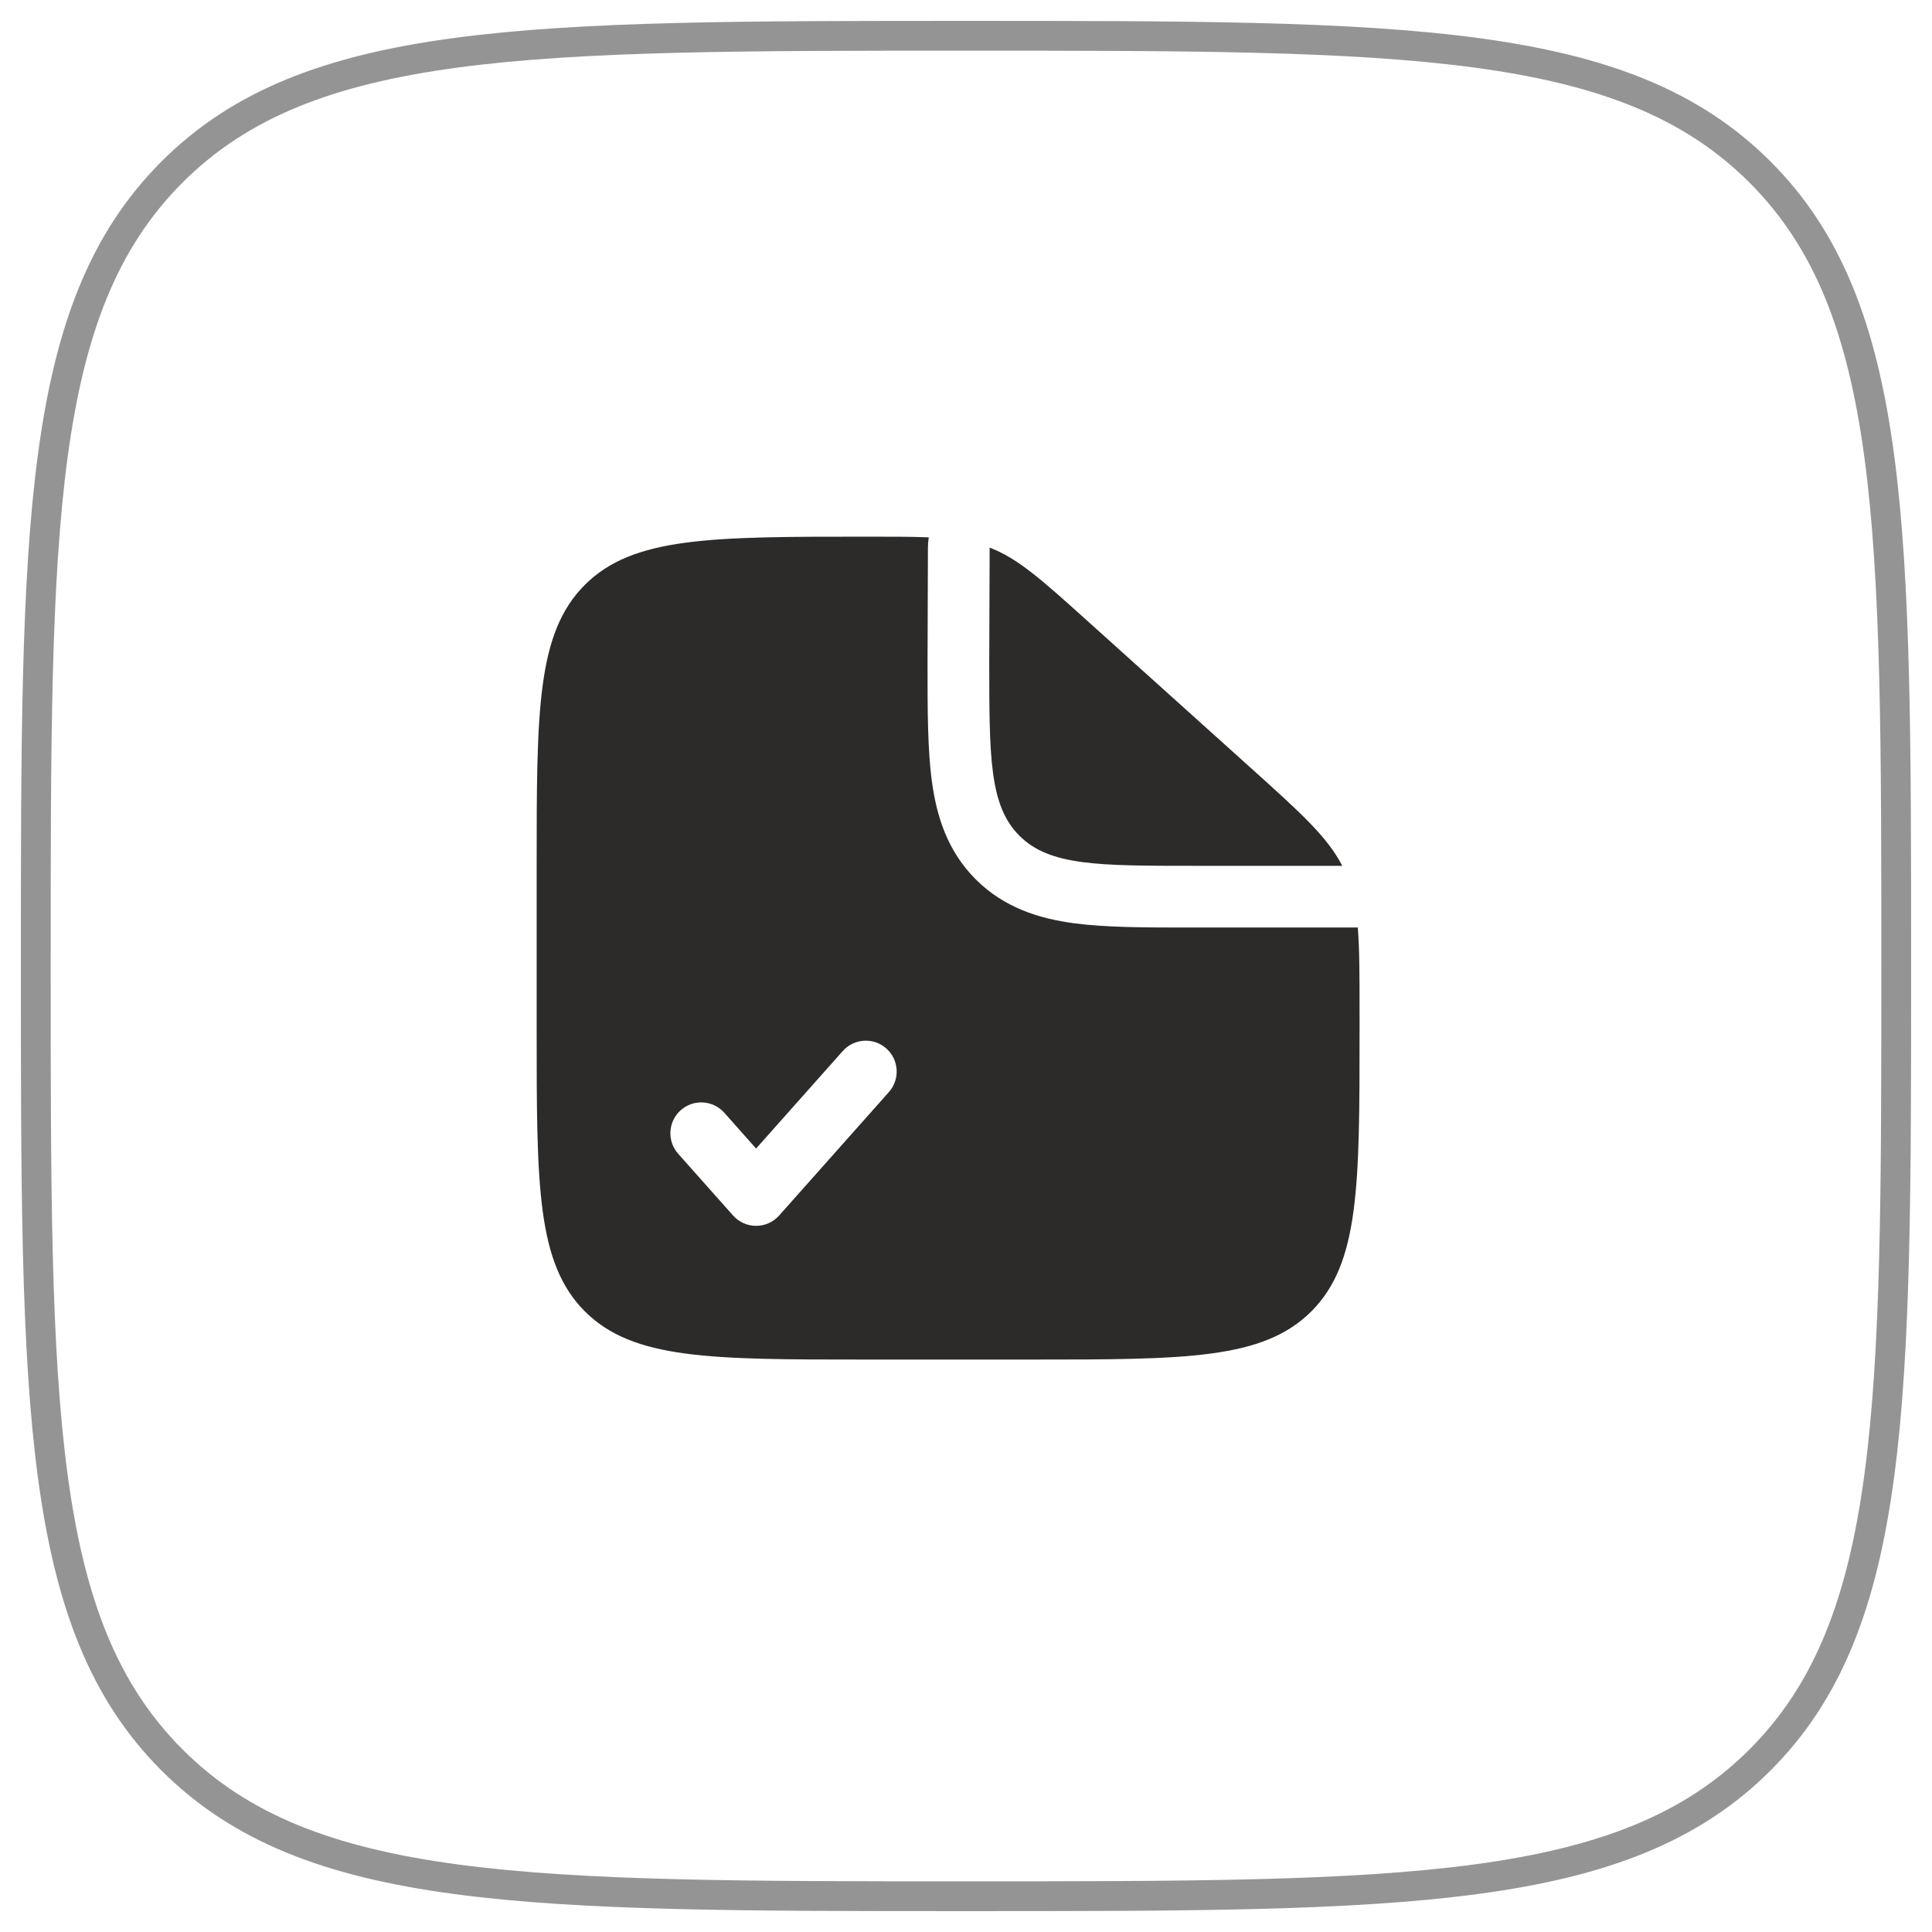
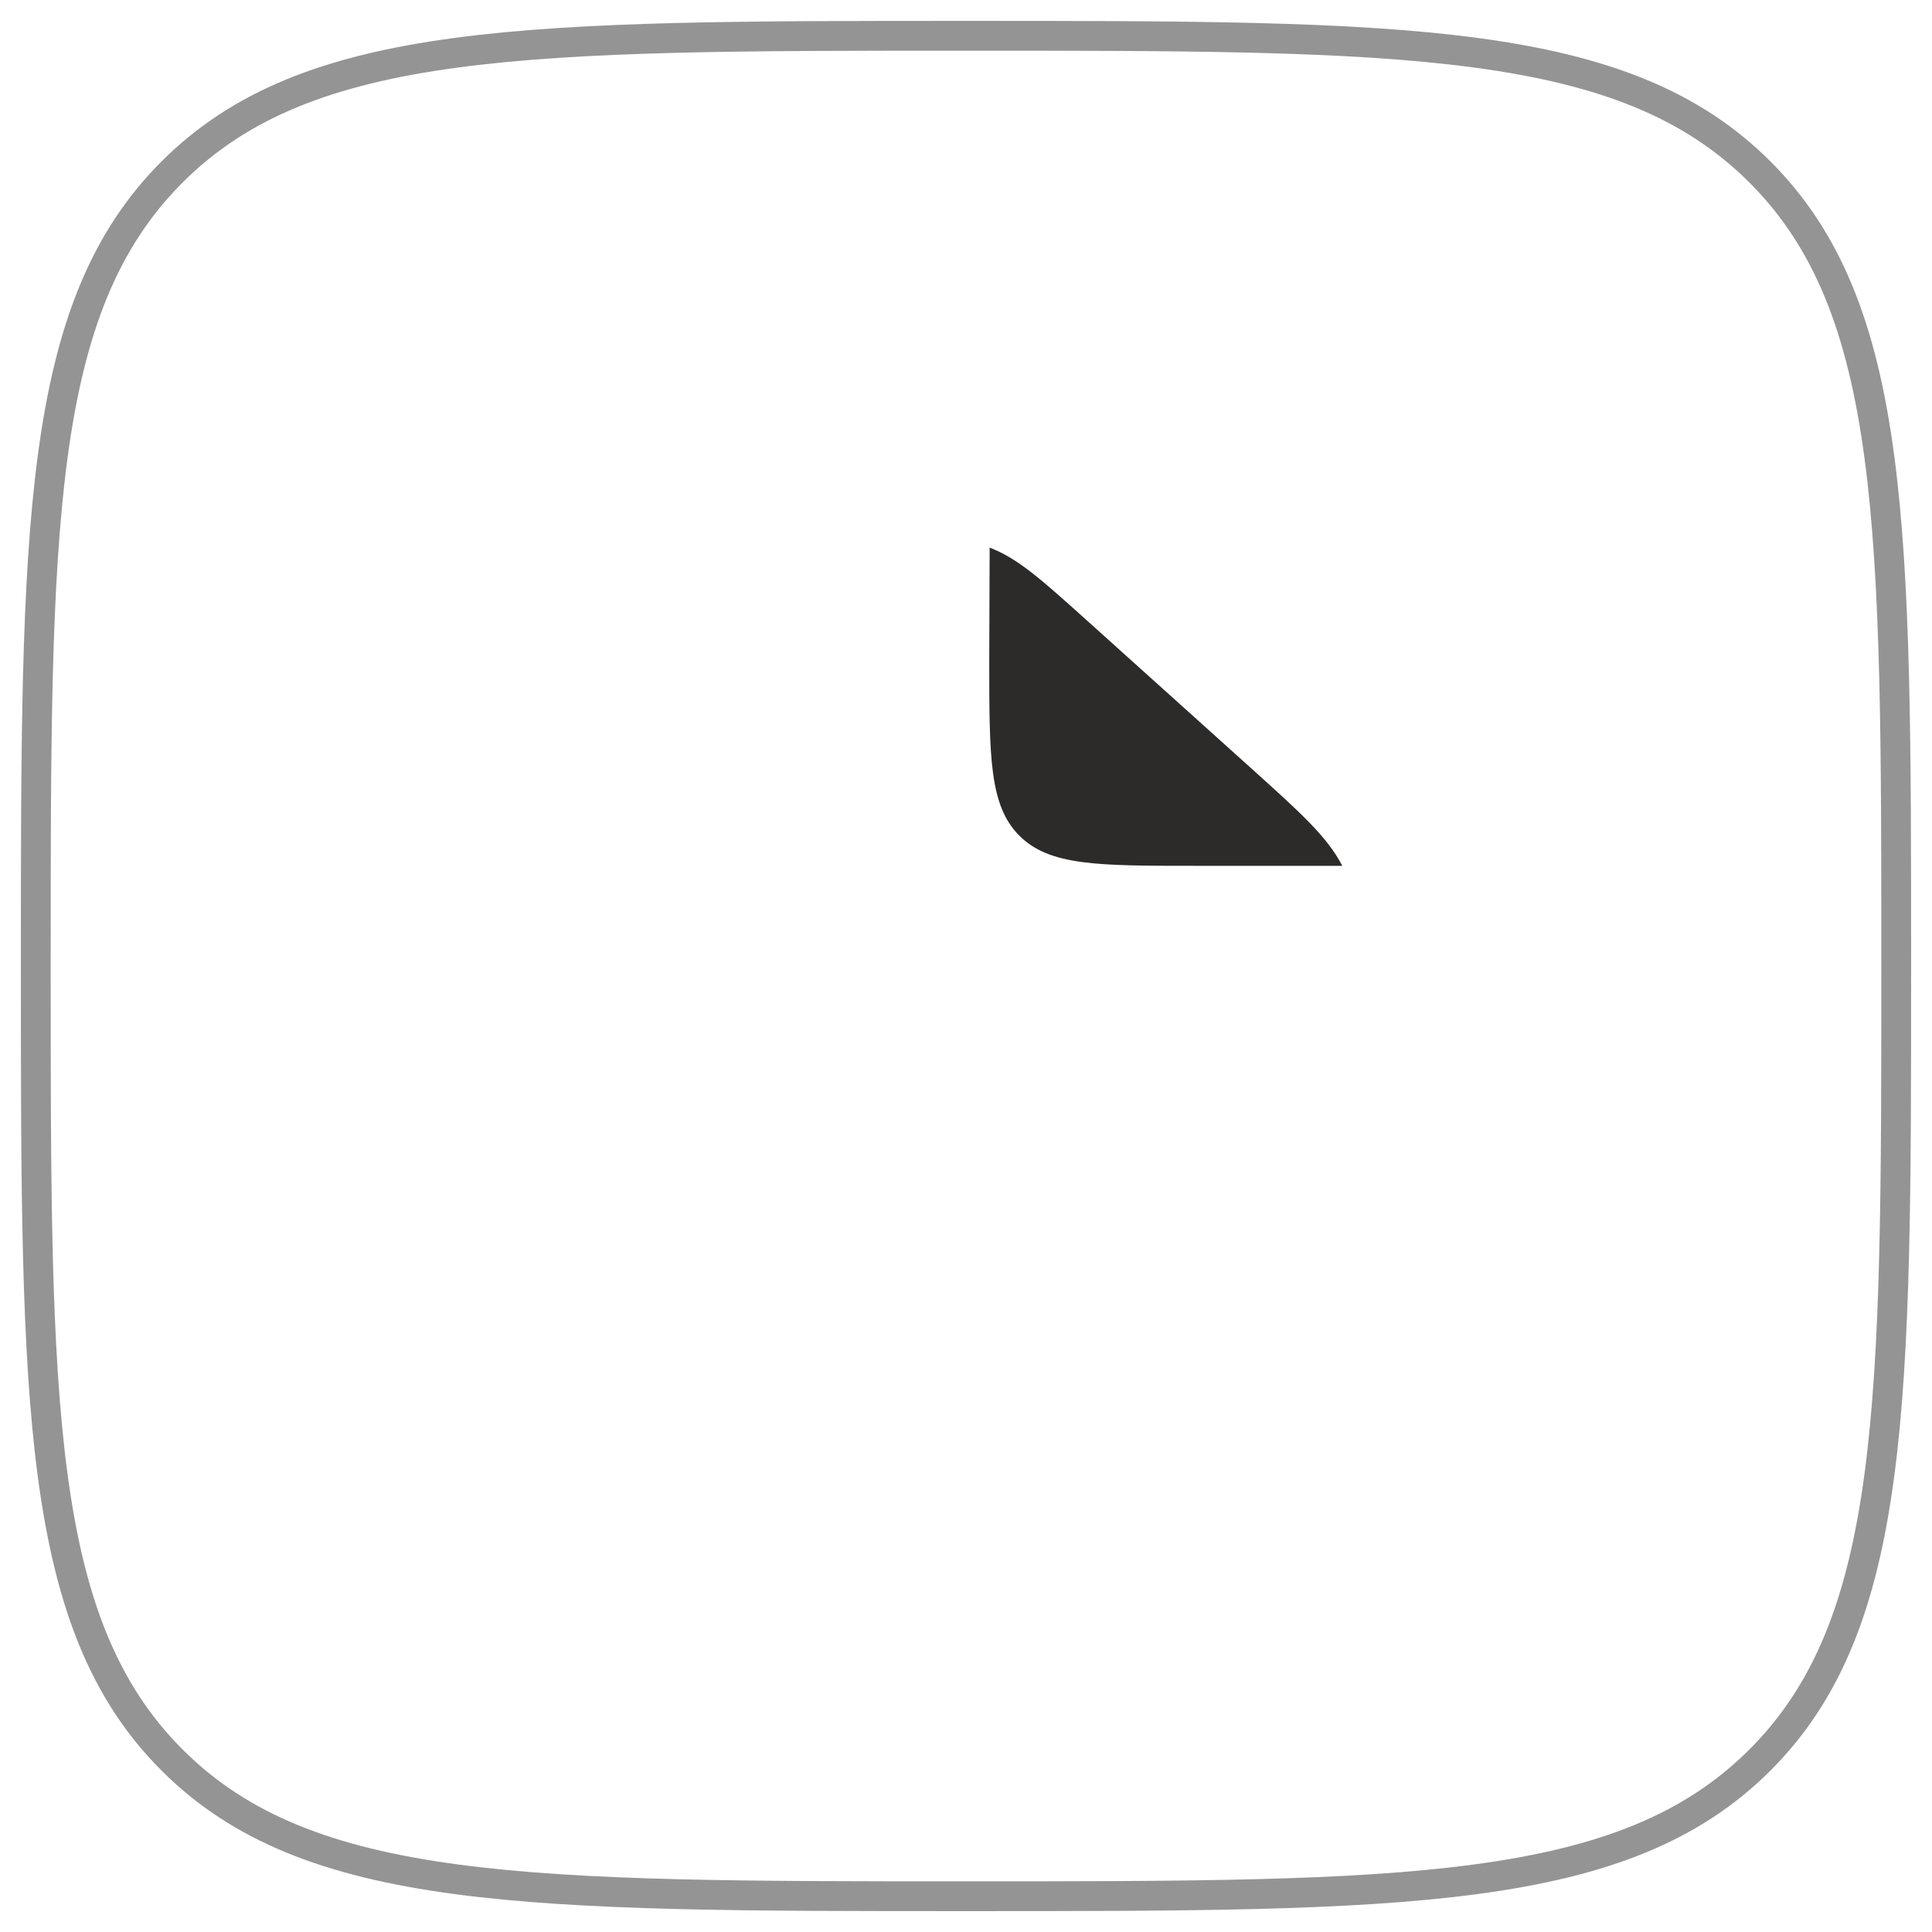
<svg xmlns="http://www.w3.org/2000/svg" width="54" height="54" viewBox="0 0 54 54" fill="none">
  <path opacity="0.5" d="M53 27C53 14.743 53 8.615 49.192 4.808C45.385 1 39.257 1 27 1C14.744 1 8.615 1 4.808 4.808C1 8.615 1 14.743 1 27C1 39.256 1 45.385 4.808 49.192C8.615 53 14.744 53 27 53C39.257 53 45.385 53 49.192 49.192C53 45.385 53 39.256 53 27Z" stroke="#2D2B2A" stroke-width="0.833" />
  <path d="M34.955 21.459L30.402 17.362C29.105 16.195 28.456 15.611 27.661 15.306L27.65 18.45C27.65 21.161 27.65 22.516 28.492 23.358C29.334 24.2 30.689 24.2 33.4 24.2H37.517C37.1 23.39 36.354 22.718 34.955 21.459Z" fill="#2D2B2A" />
-   <path fill-rule="evenodd" clip-rule="evenodd" d="M28.8 38H24.2C19.863 38 17.695 38 16.347 36.653C15 35.305 15 33.137 15 28.8V24.2C15 19.863 15 17.695 16.347 16.347C17.695 15 19.875 15 24.234 15C24.931 15 25.49 15 25.959 15.019C25.944 15.111 25.936 15.205 25.936 15.3L25.925 18.559C25.925 19.821 25.925 20.936 26.046 21.835C26.177 22.809 26.477 23.783 27.272 24.578C28.067 25.373 29.041 25.674 30.015 25.805C30.914 25.925 32.029 25.925 33.291 25.925L33.4 25.925H37.951C38 26.54 38 27.294 38 28.297V28.8C38 33.137 38 35.305 36.653 36.653C35.305 38 33.137 38 28.8 38ZM24.773 29.305C25.129 29.622 25.161 30.167 24.845 30.523L21.778 33.973C21.614 34.157 21.38 34.263 21.133 34.263C20.887 34.263 20.652 34.157 20.489 33.973L18.955 32.248C18.639 31.892 18.671 31.347 19.027 31.03C19.383 30.714 19.928 30.746 20.245 31.102L21.133 32.102L23.555 29.377C23.872 29.021 24.417 28.989 24.773 29.305Z" fill="#2D2B2A" />
</svg>